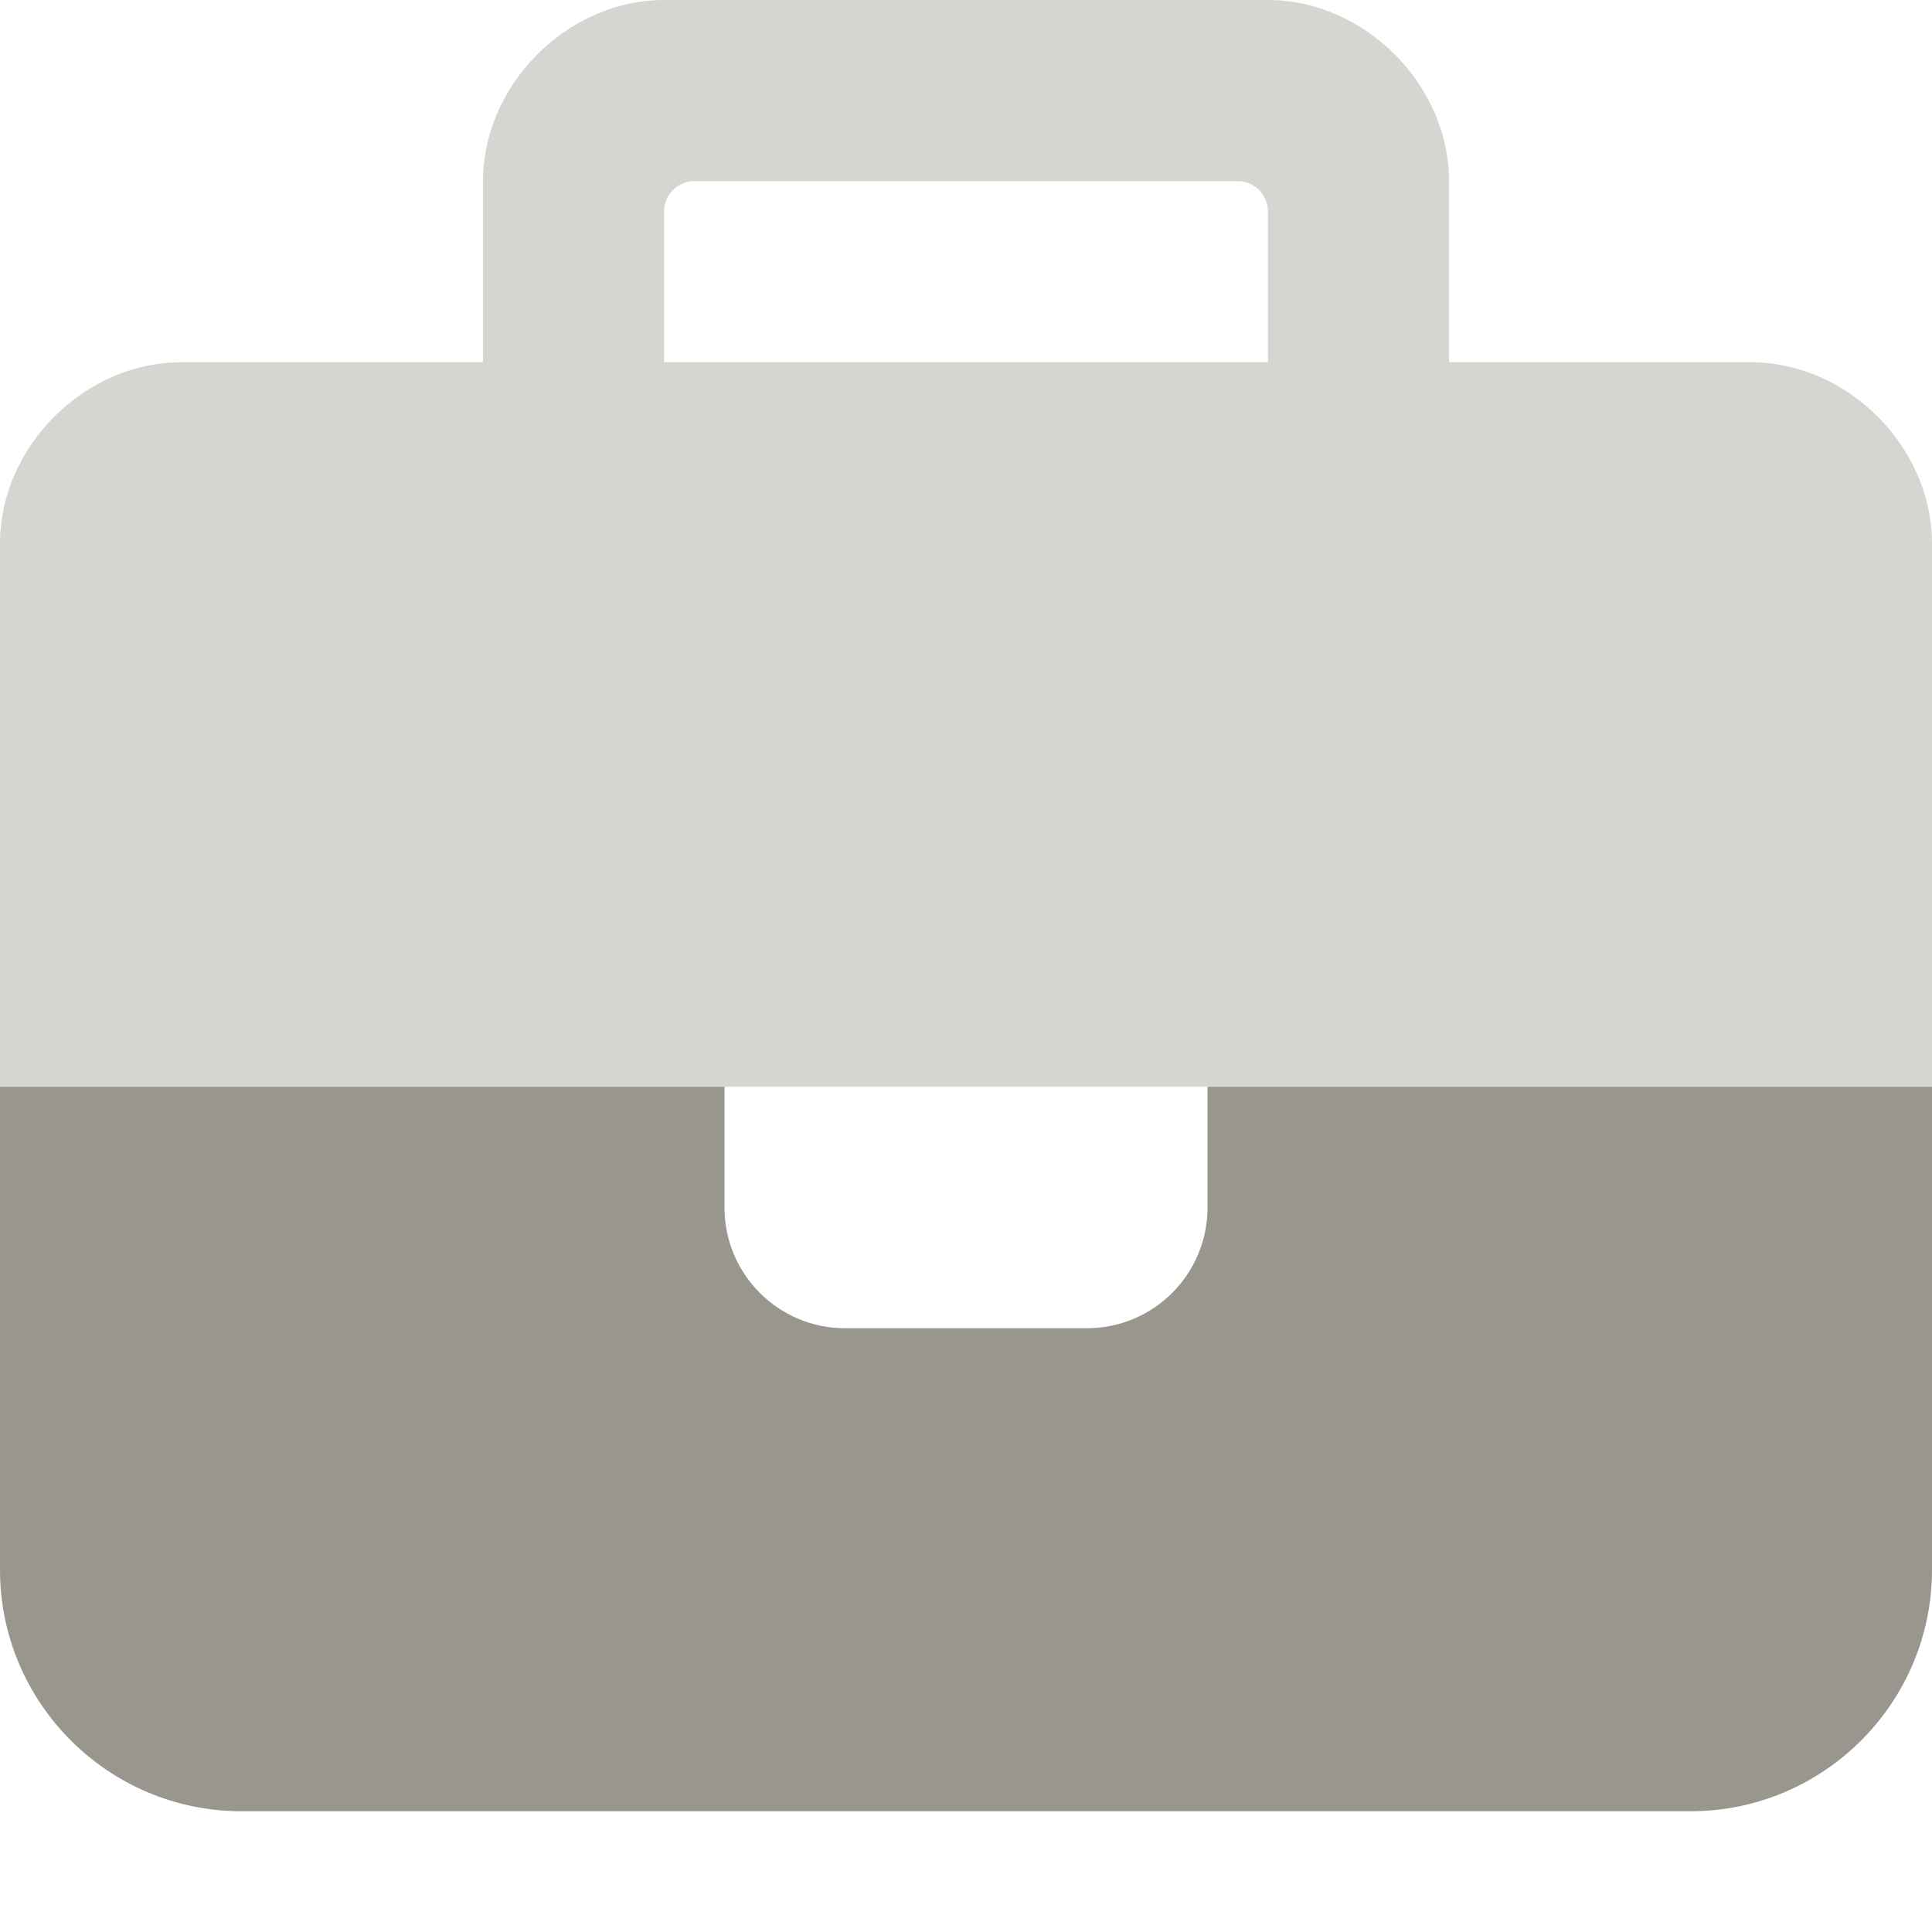
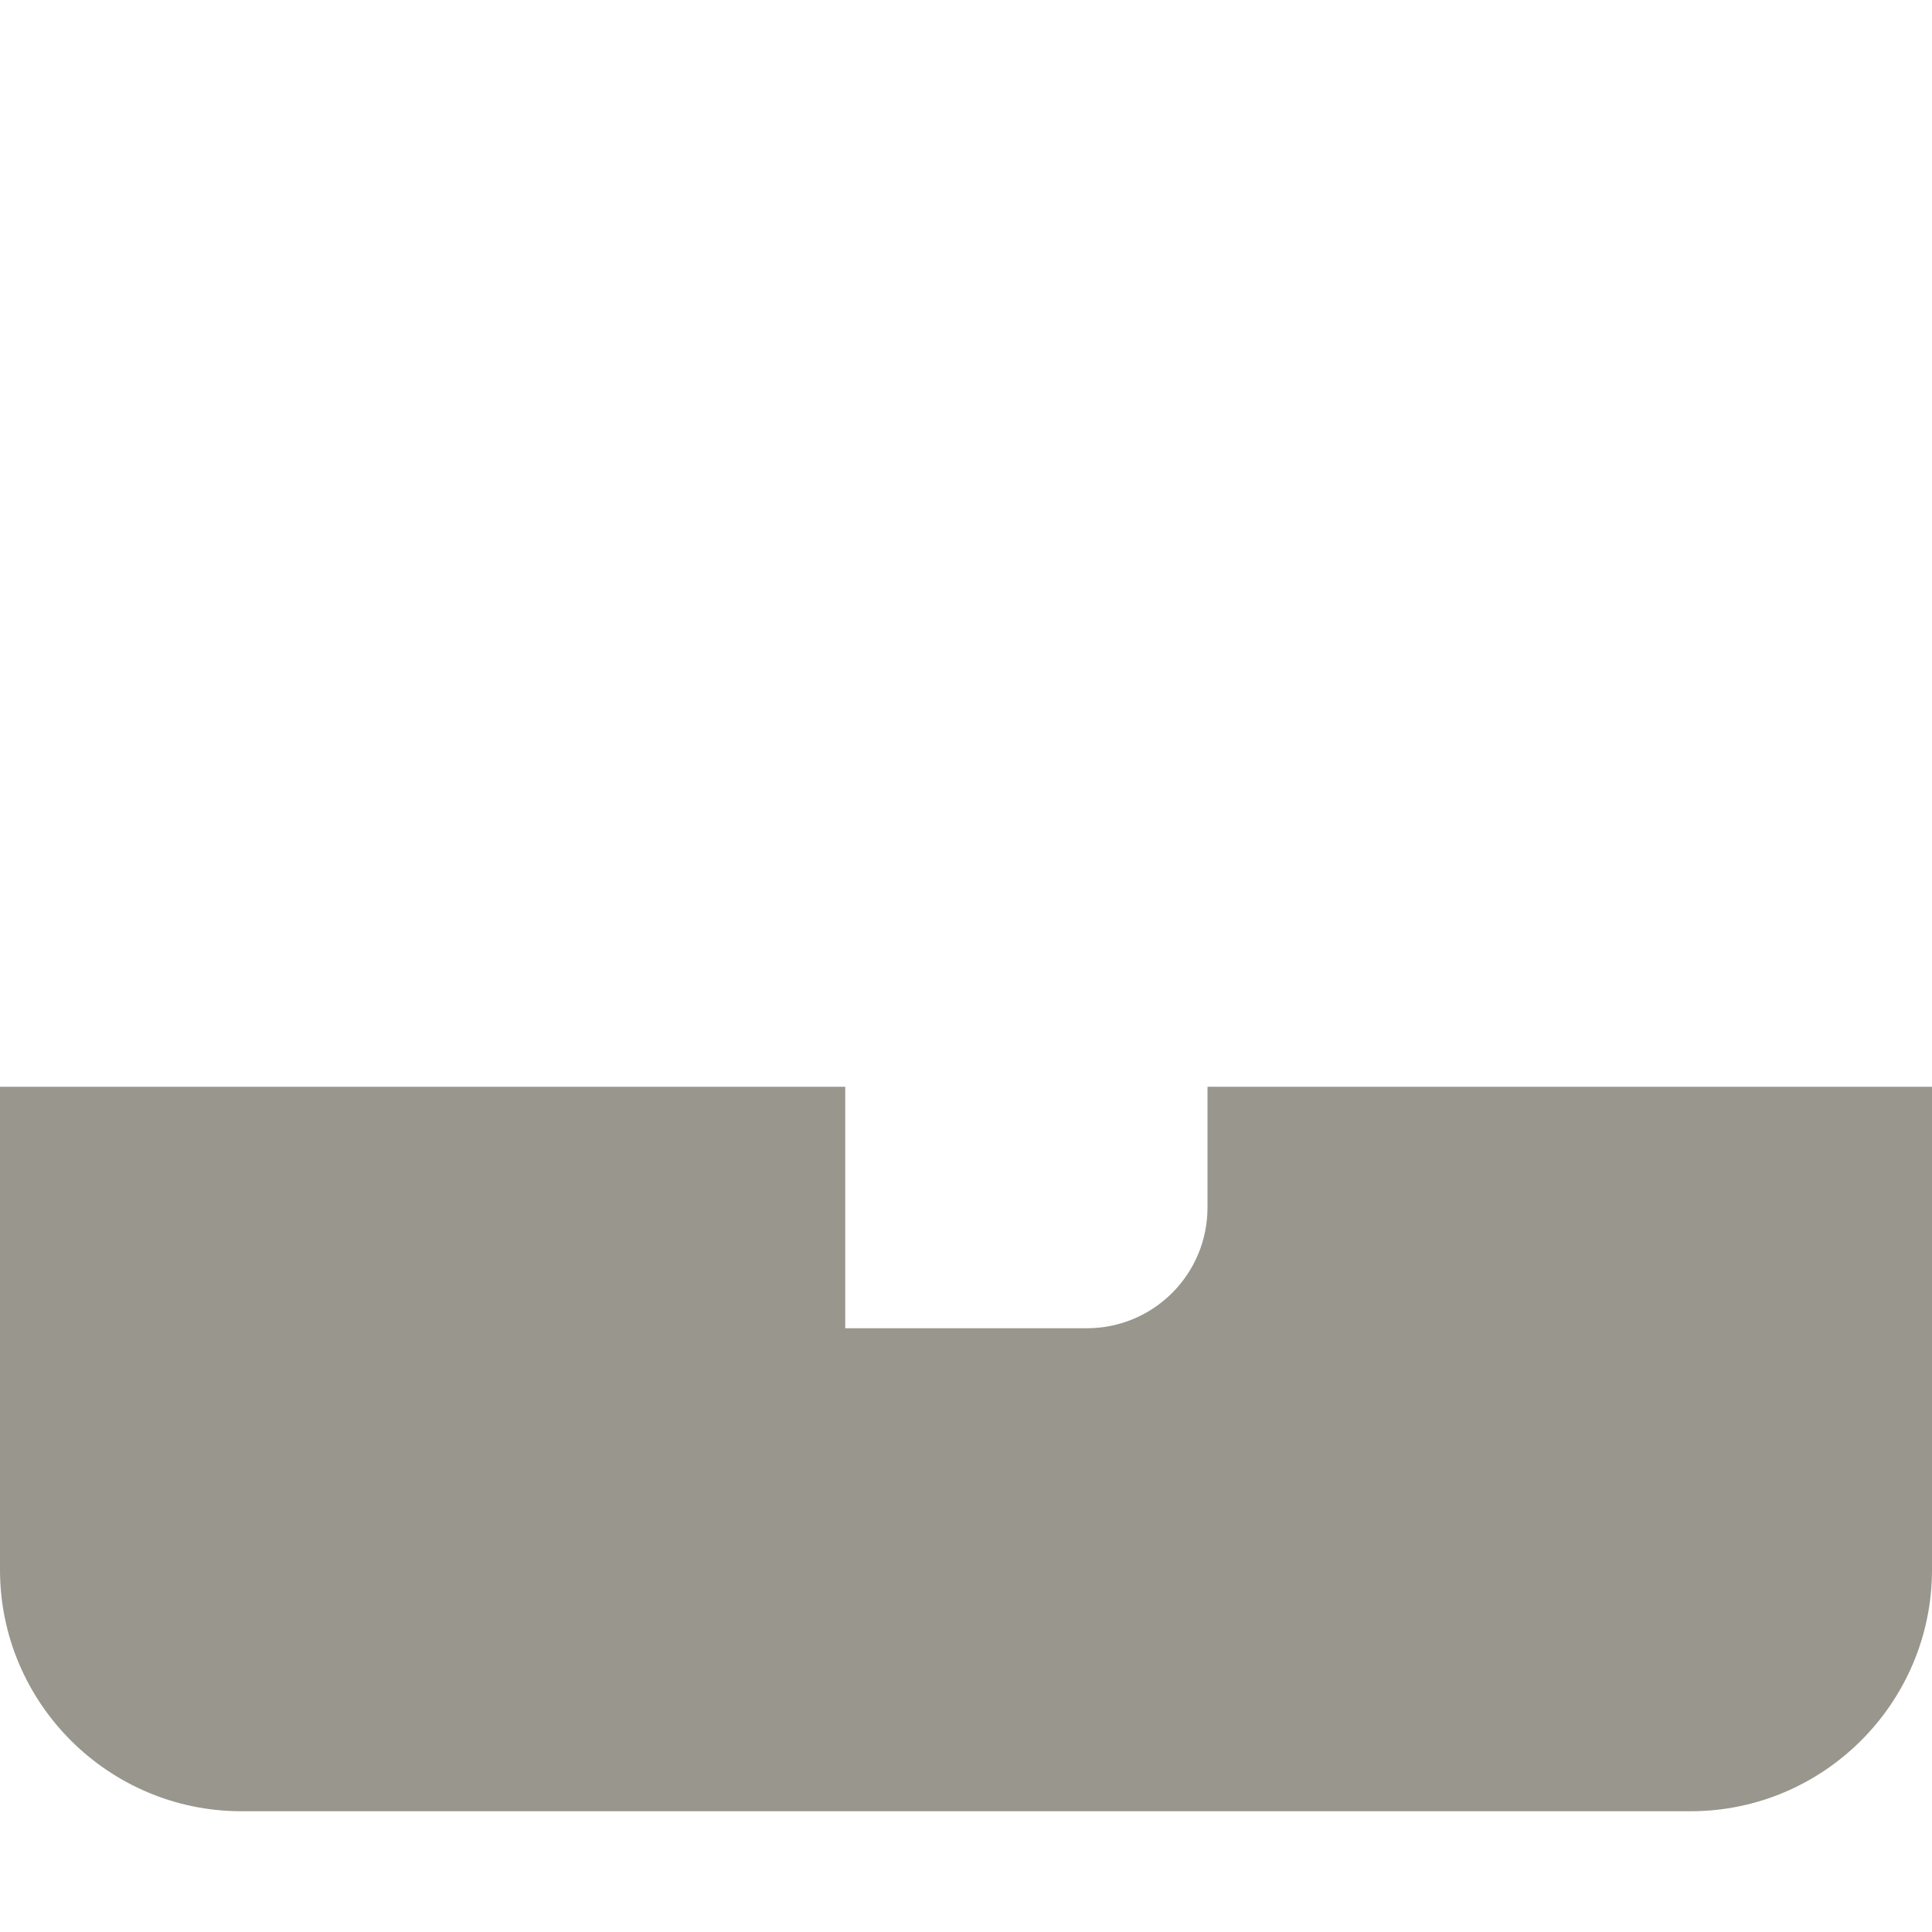
<svg xmlns="http://www.w3.org/2000/svg" width="28" height="28" viewBox="0 0 28 28" fill="none">
-   <path d="M10.5 15.75H0V22.75C0 24.68 1.57 26.25 3.5 26.25H24.5C26.43 26.25 28 24.68 28 22.75V15.75H17.5V17.5C17.5 18.468 16.718 19.25 15.75 19.25H12.25C11.282 19.25 10.5 18.468 10.5 17.5V15.75Z" fill="#99968D" />
-   <path opacity="0.4" d="M21 5.25H25.375C26.775 5.25 28 6.475 28 7.875V15.75H0V7.875C0 6.475 1.225 5.25 2.625 5.25H7V3.062V2.625C7 1.225 8.225 0 9.625 0H10.062H17.938H18.375C19.775 0 21 1.225 21 2.625V3.062V5.25ZM18.375 5.25V3.062C18.375 2.822 18.178 2.625 17.938 2.625H10.062C9.822 2.625 9.625 2.822 9.625 3.062V5.25H18.375Z" fill="#99968D" />
+   <path d="M10.5 15.75H0V22.75C0 24.68 1.57 26.25 3.5 26.25H24.5C26.43 26.25 28 24.68 28 22.75V15.75H17.5V17.5C17.5 18.468 16.718 19.25 15.75 19.25H12.25V15.75Z" fill="#99968D" />
</svg>